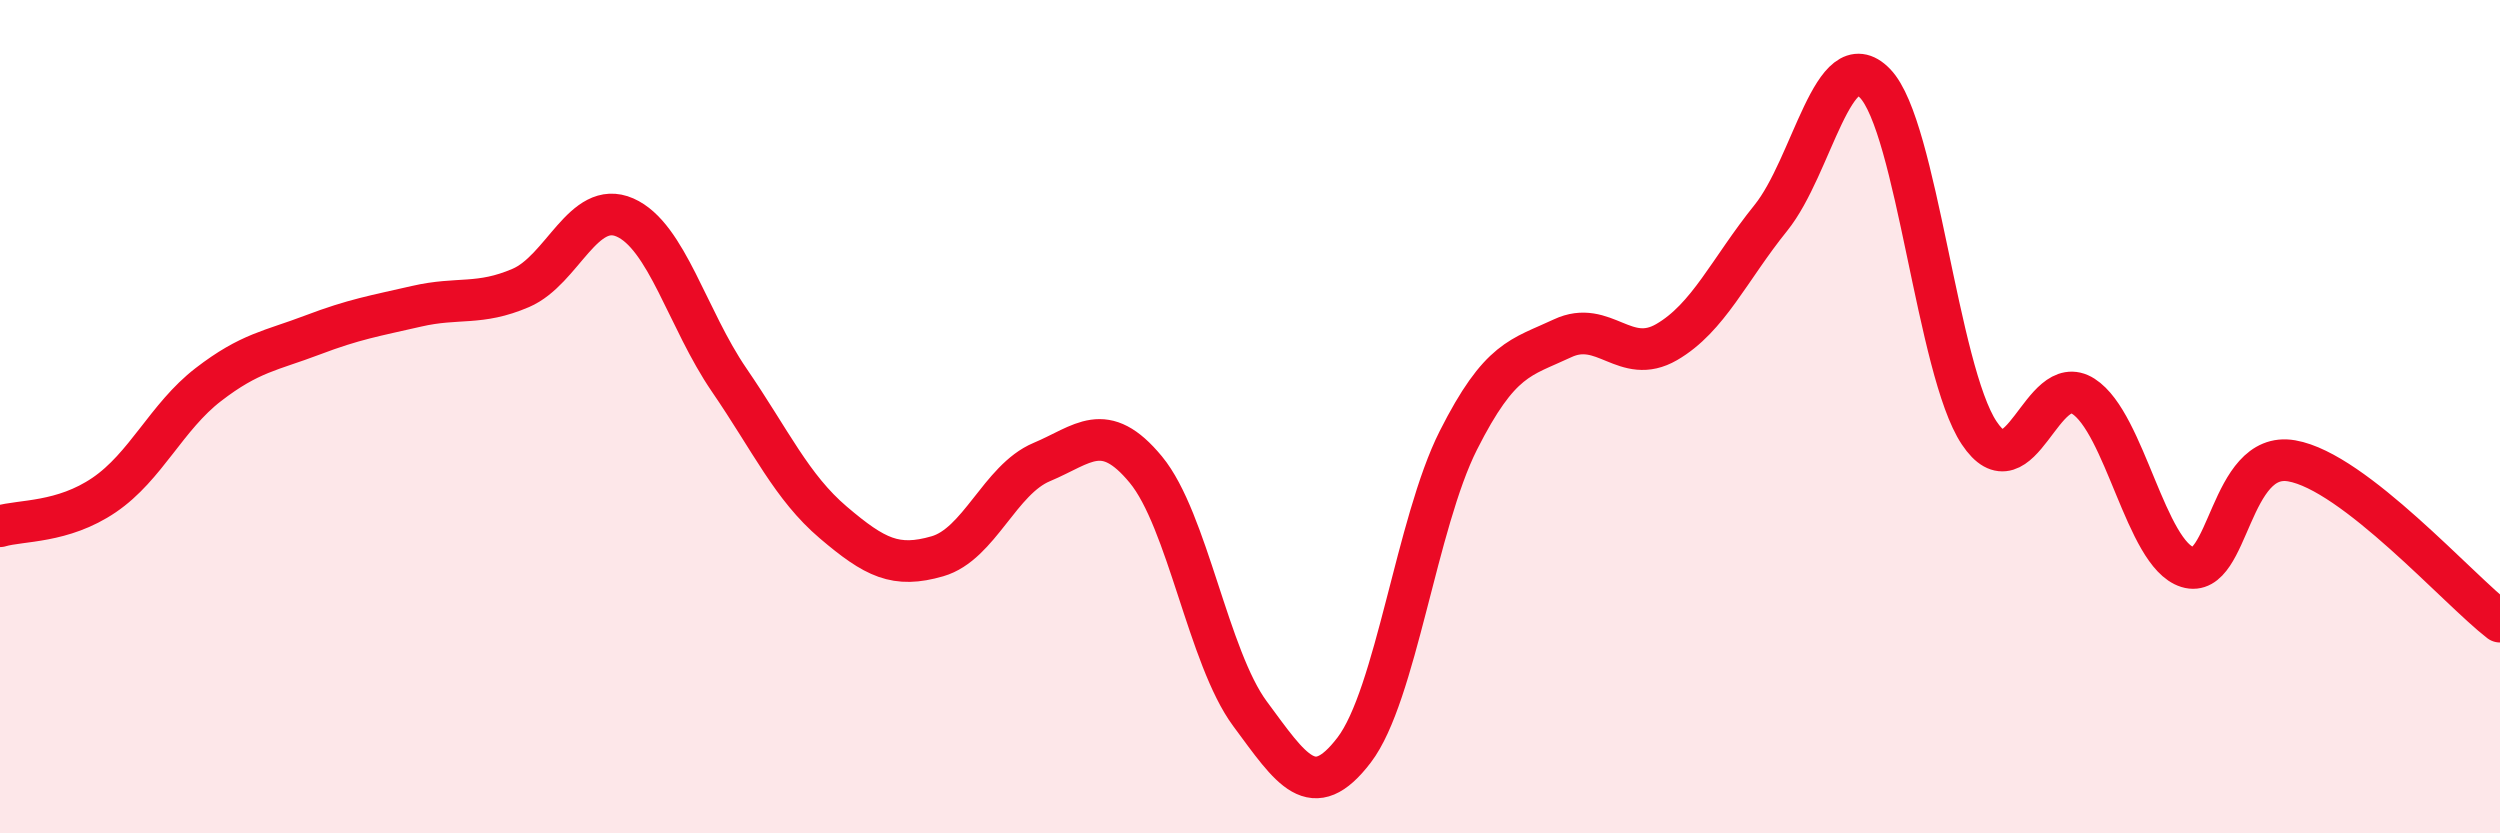
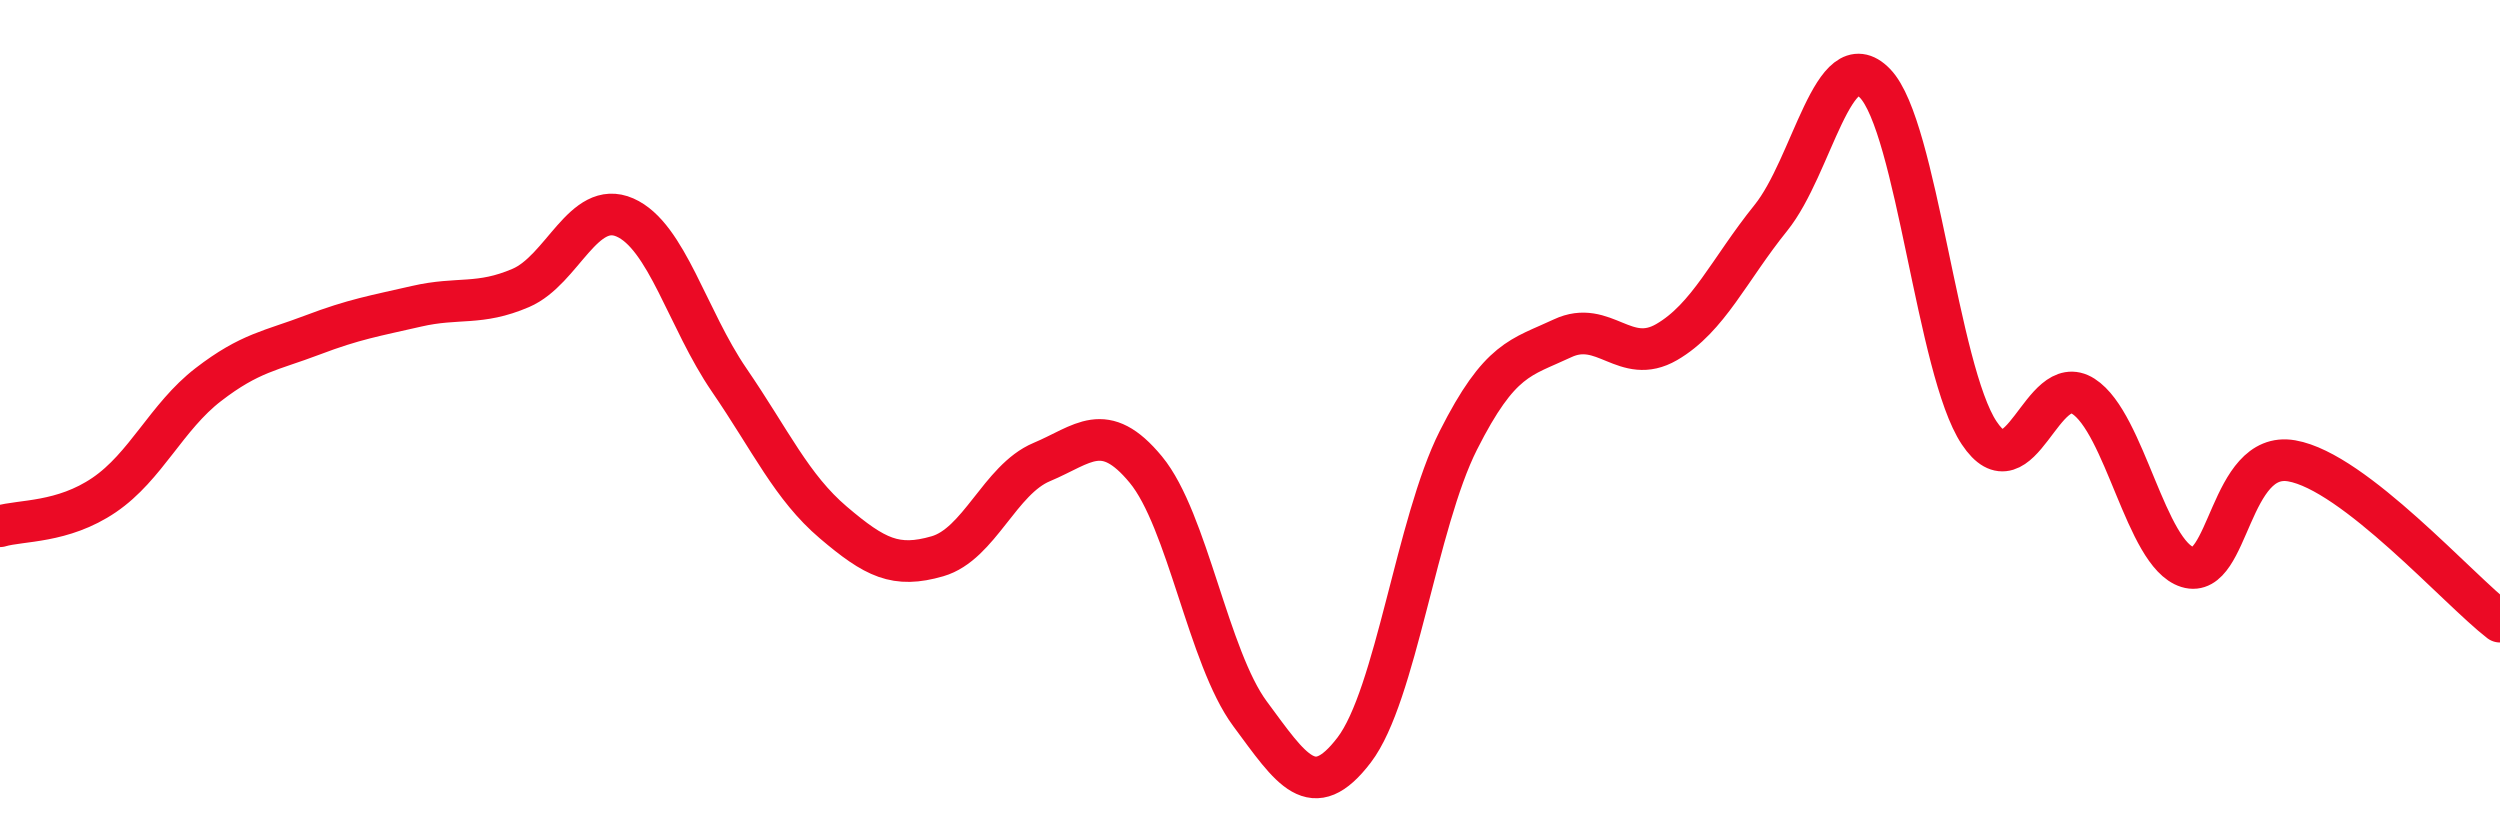
<svg xmlns="http://www.w3.org/2000/svg" width="60" height="20" viewBox="0 0 60 20">
-   <path d="M 0,12.63 C 0.5,12.48 1.5,12.56 2.5,11.88 C 3.5,11.2 4,10 5,9.23 C 6,8.46 6.5,8.42 7.5,8.04 C 8.5,7.66 9,7.58 10,7.35 C 11,7.12 11.5,7.34 12.5,6.91 C 13.5,6.48 14,4.78 15,5.22 C 16,5.66 16.5,7.66 17.5,9.12 C 18.5,10.58 19,11.69 20,12.54 C 21,13.39 21.5,13.64 22.5,13.35 C 23.5,13.06 24,11.51 25,11.09 C 26,10.67 26.5,10.06 27.5,11.27 C 28.5,12.48 29,15.78 30,17.13 C 31,18.48 31.5,19.31 32.5,18 C 33.5,16.69 34,12.55 35,10.57 C 36,8.59 36.5,8.59 37.5,8.12 C 38.5,7.65 39,8.79 40,8.21 C 41,7.63 41.5,6.47 42.5,5.23 C 43.5,3.99 44,0.97 45,2 C 46,3.03 46.5,8.89 47.5,10.39 C 48.5,11.89 49,8.87 50,9.51 C 51,10.15 51.5,13.3 52.5,13.61 C 53.5,13.92 53.5,10.8 55,11.06 C 56.5,11.32 59,14.15 60,14.92L60 20L0 20Z" fill="#EB0A25" opacity="0.1" stroke-linecap="round" stroke-linejoin="round" />
  <path d="M 0,12.63 C 0.5,12.48 1.5,12.56 2.5,11.88 C 3.5,11.2 4,10 5,9.23 C 6,8.46 6.5,8.42 7.5,8.04 C 8.5,7.66 9,7.58 10,7.35 C 11,7.12 11.5,7.34 12.5,6.91 C 13.5,6.48 14,4.78 15,5.22 C 16,5.66 16.5,7.66 17.5,9.12 C 18.5,10.58 19,11.69 20,12.54 C 21,13.39 21.5,13.64 22.5,13.35 C 23.5,13.06 24,11.51 25,11.09 C 26,10.67 26.5,10.06 27.5,11.27 C 28.5,12.48 29,15.78 30,17.13 C 31,18.48 31.5,19.31 32.5,18 C 33.5,16.69 34,12.55 35,10.57 C 36,8.59 36.5,8.59 37.5,8.12 C 38.5,7.65 39,8.79 40,8.21 C 41,7.63 41.5,6.47 42.5,5.23 C 43.5,3.99 44,0.97 45,2 C 46,3.03 46.5,8.89 47.5,10.39 C 48.5,11.89 49,8.87 50,9.51 C 51,10.15 51.5,13.3 52.5,13.61 C 53.5,13.92 53.5,10.8 55,11.06 C 56.5,11.32 59,14.15 60,14.92" stroke="#EB0A25" stroke-width="1" fill="none" stroke-linecap="round" stroke-linejoin="round" />
</svg>